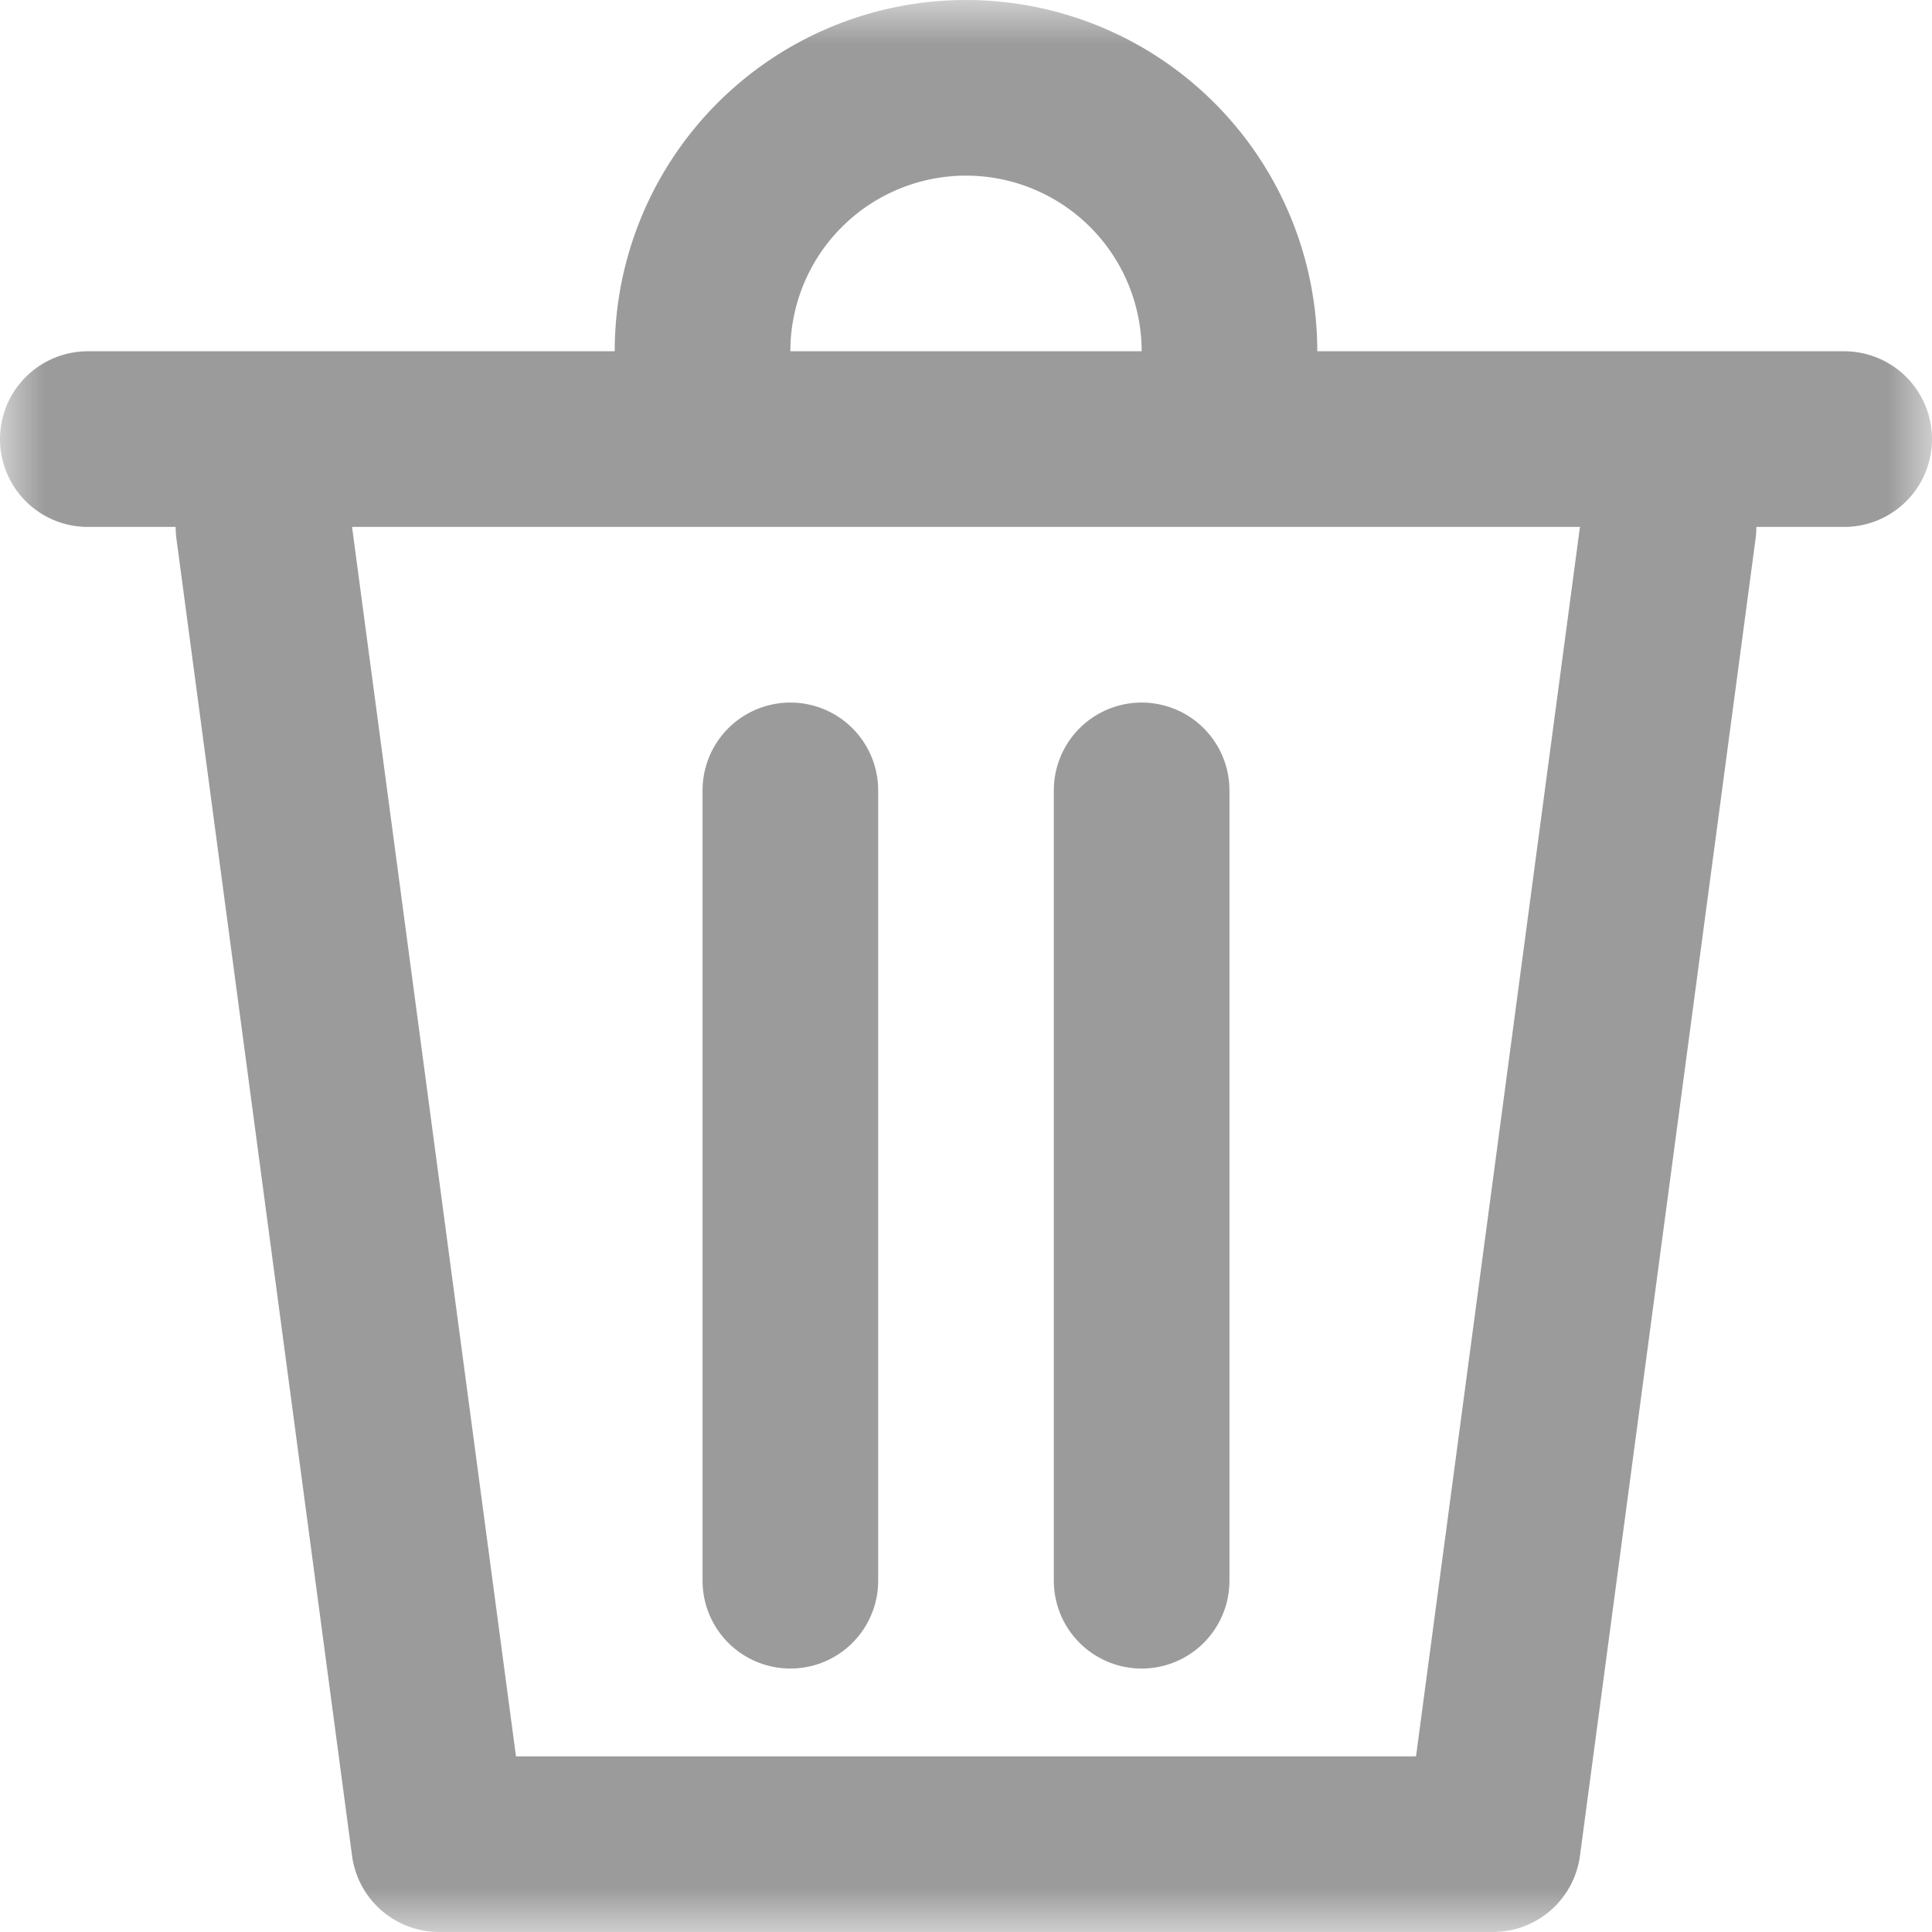
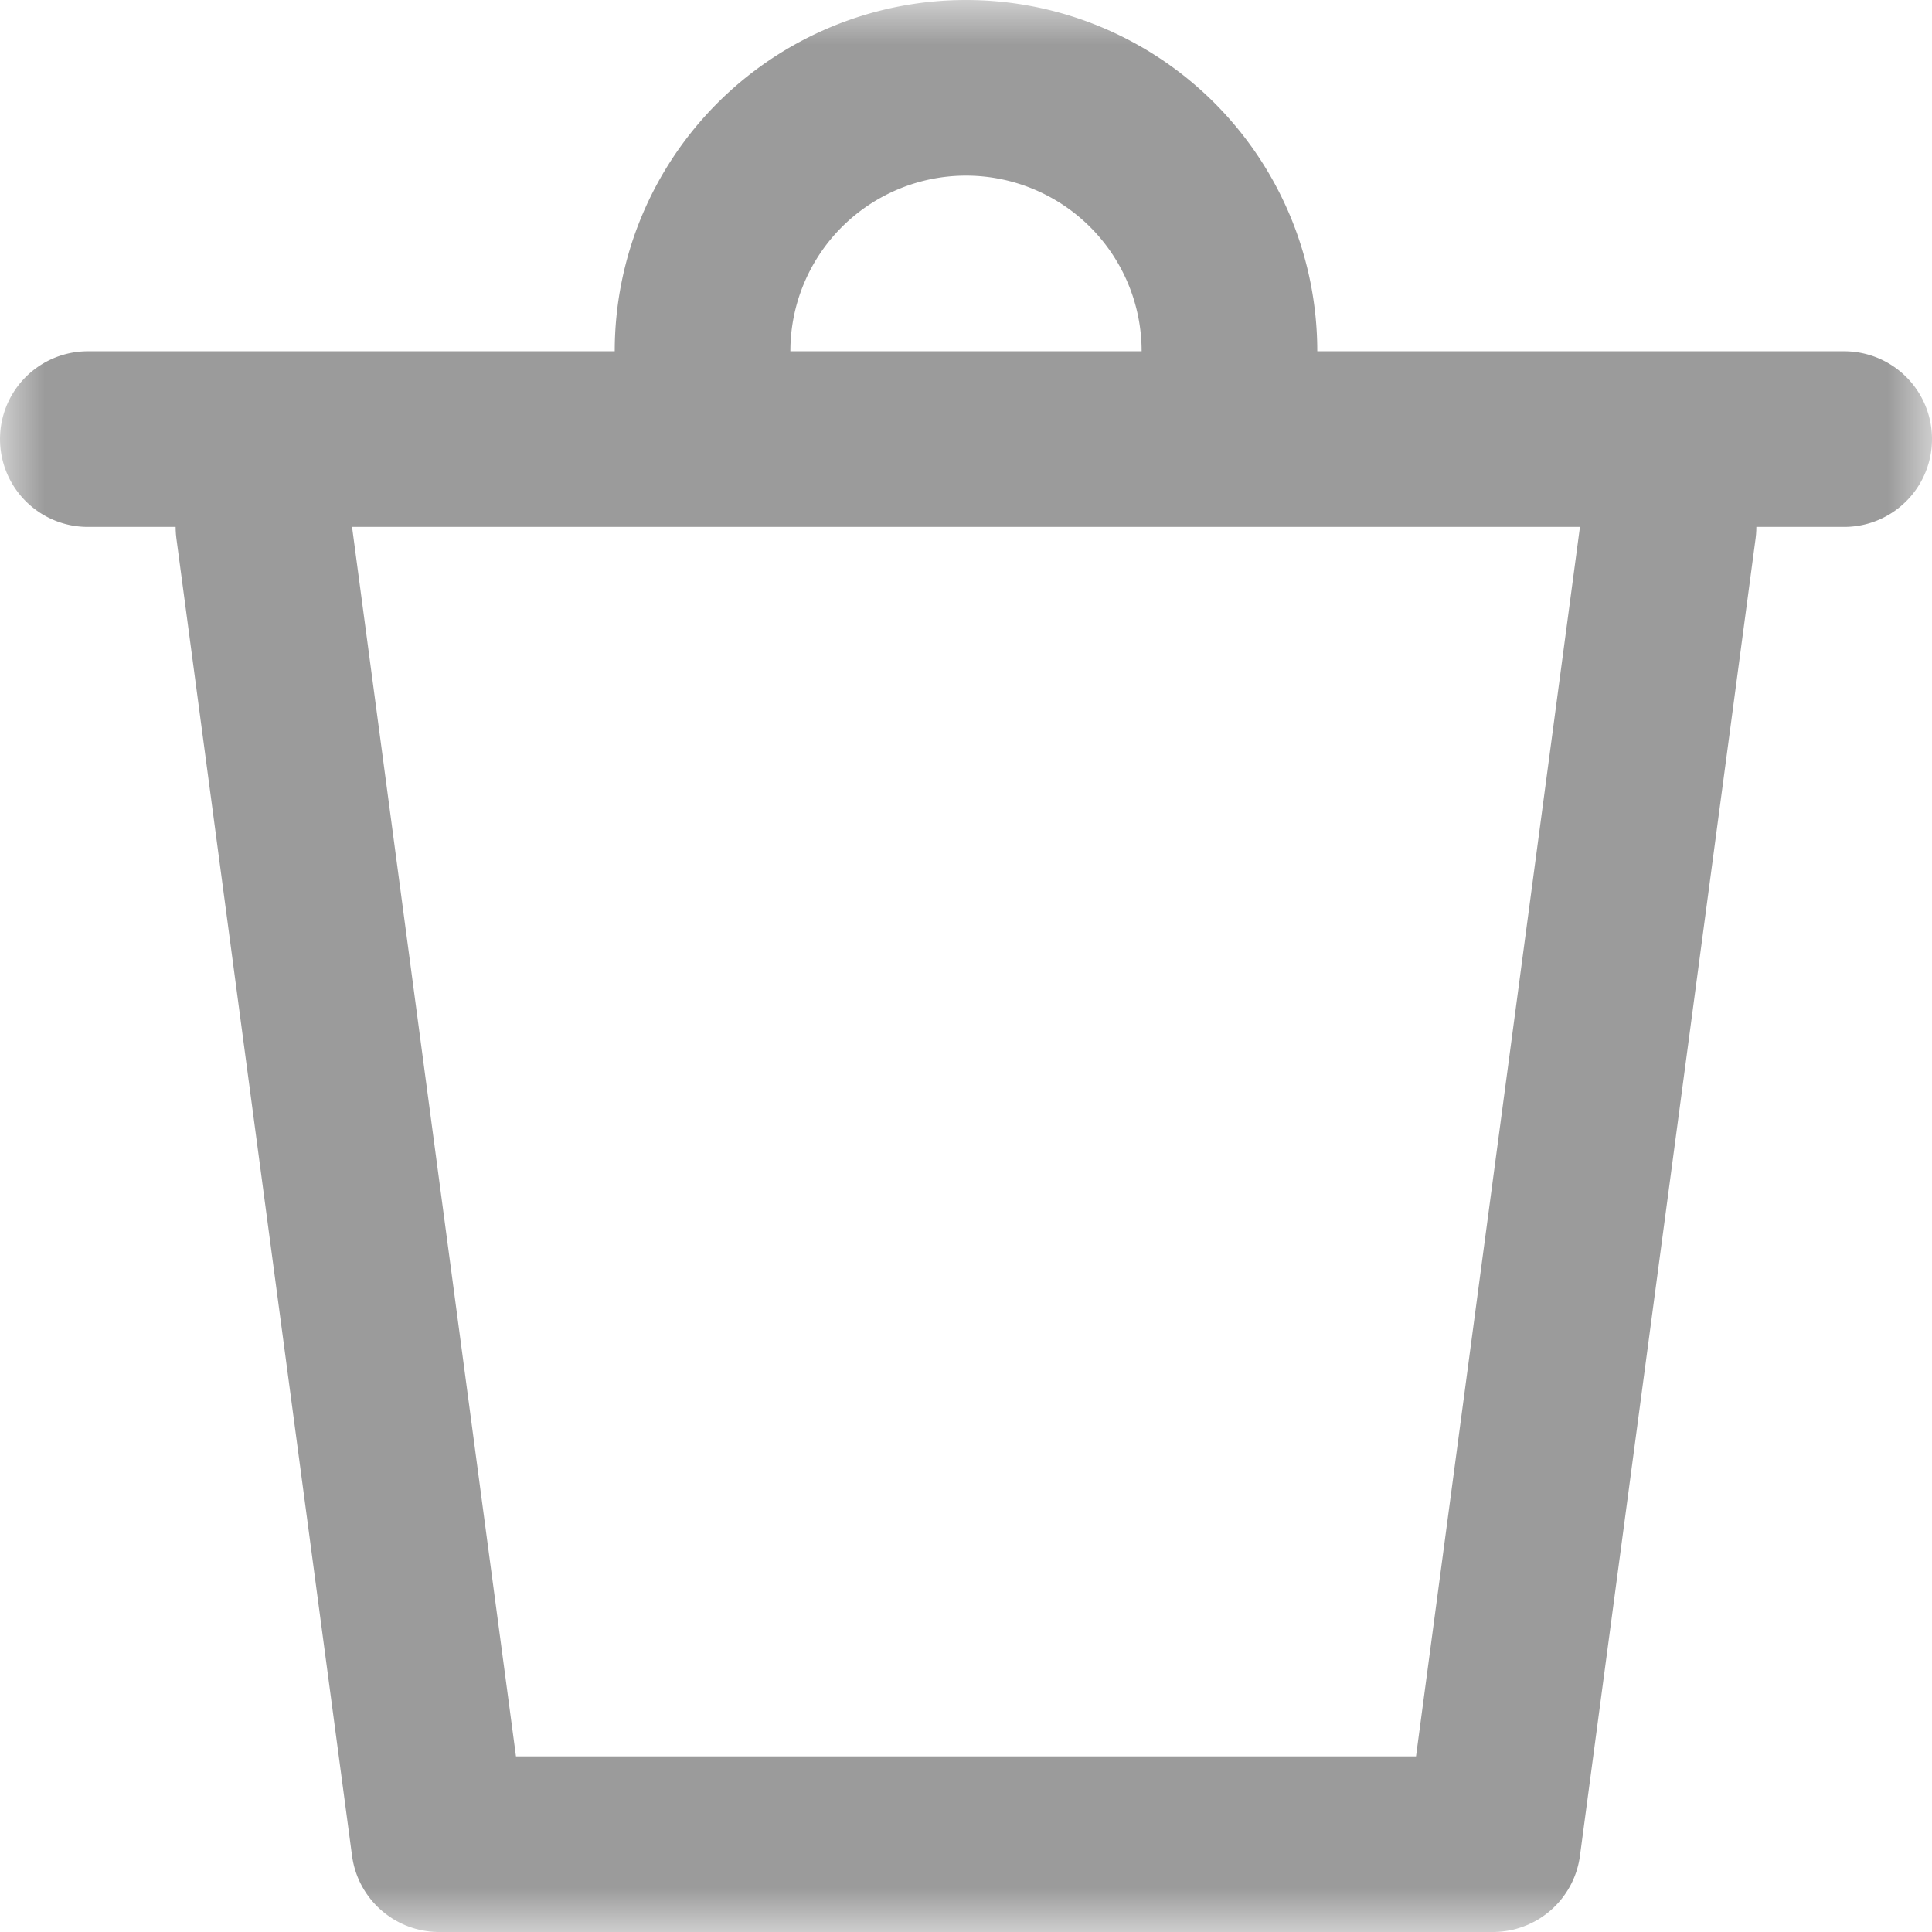
<svg xmlns="http://www.w3.org/2000/svg" xmlns:xlink="http://www.w3.org/1999/xlink" width="22" height="22">
  <defs>
    <path id="a" d="M0 0h22v22H0z" />
  </defs>
  <g fill="none" fill-rule="evenodd">
    <mask id="b" fill="#fff">
      <use xlink:href="#a" />
    </mask>
-     <path stroke="#9B9B9B" stroke-width="2" stroke-linecap="round" mask="url(#b)" d="M9 9v9M13 9v9" />
    <g mask="url(#b)" stroke="#9B9B9B" stroke-linecap="round" stroke-width="2">
      <path stroke-linejoin="round" d="M3 6l2 15h12l2-15" />
      <path d="M1 5h20M14 4a3 3 0 10-6 0" />
    </g>
  </g>
</svg>